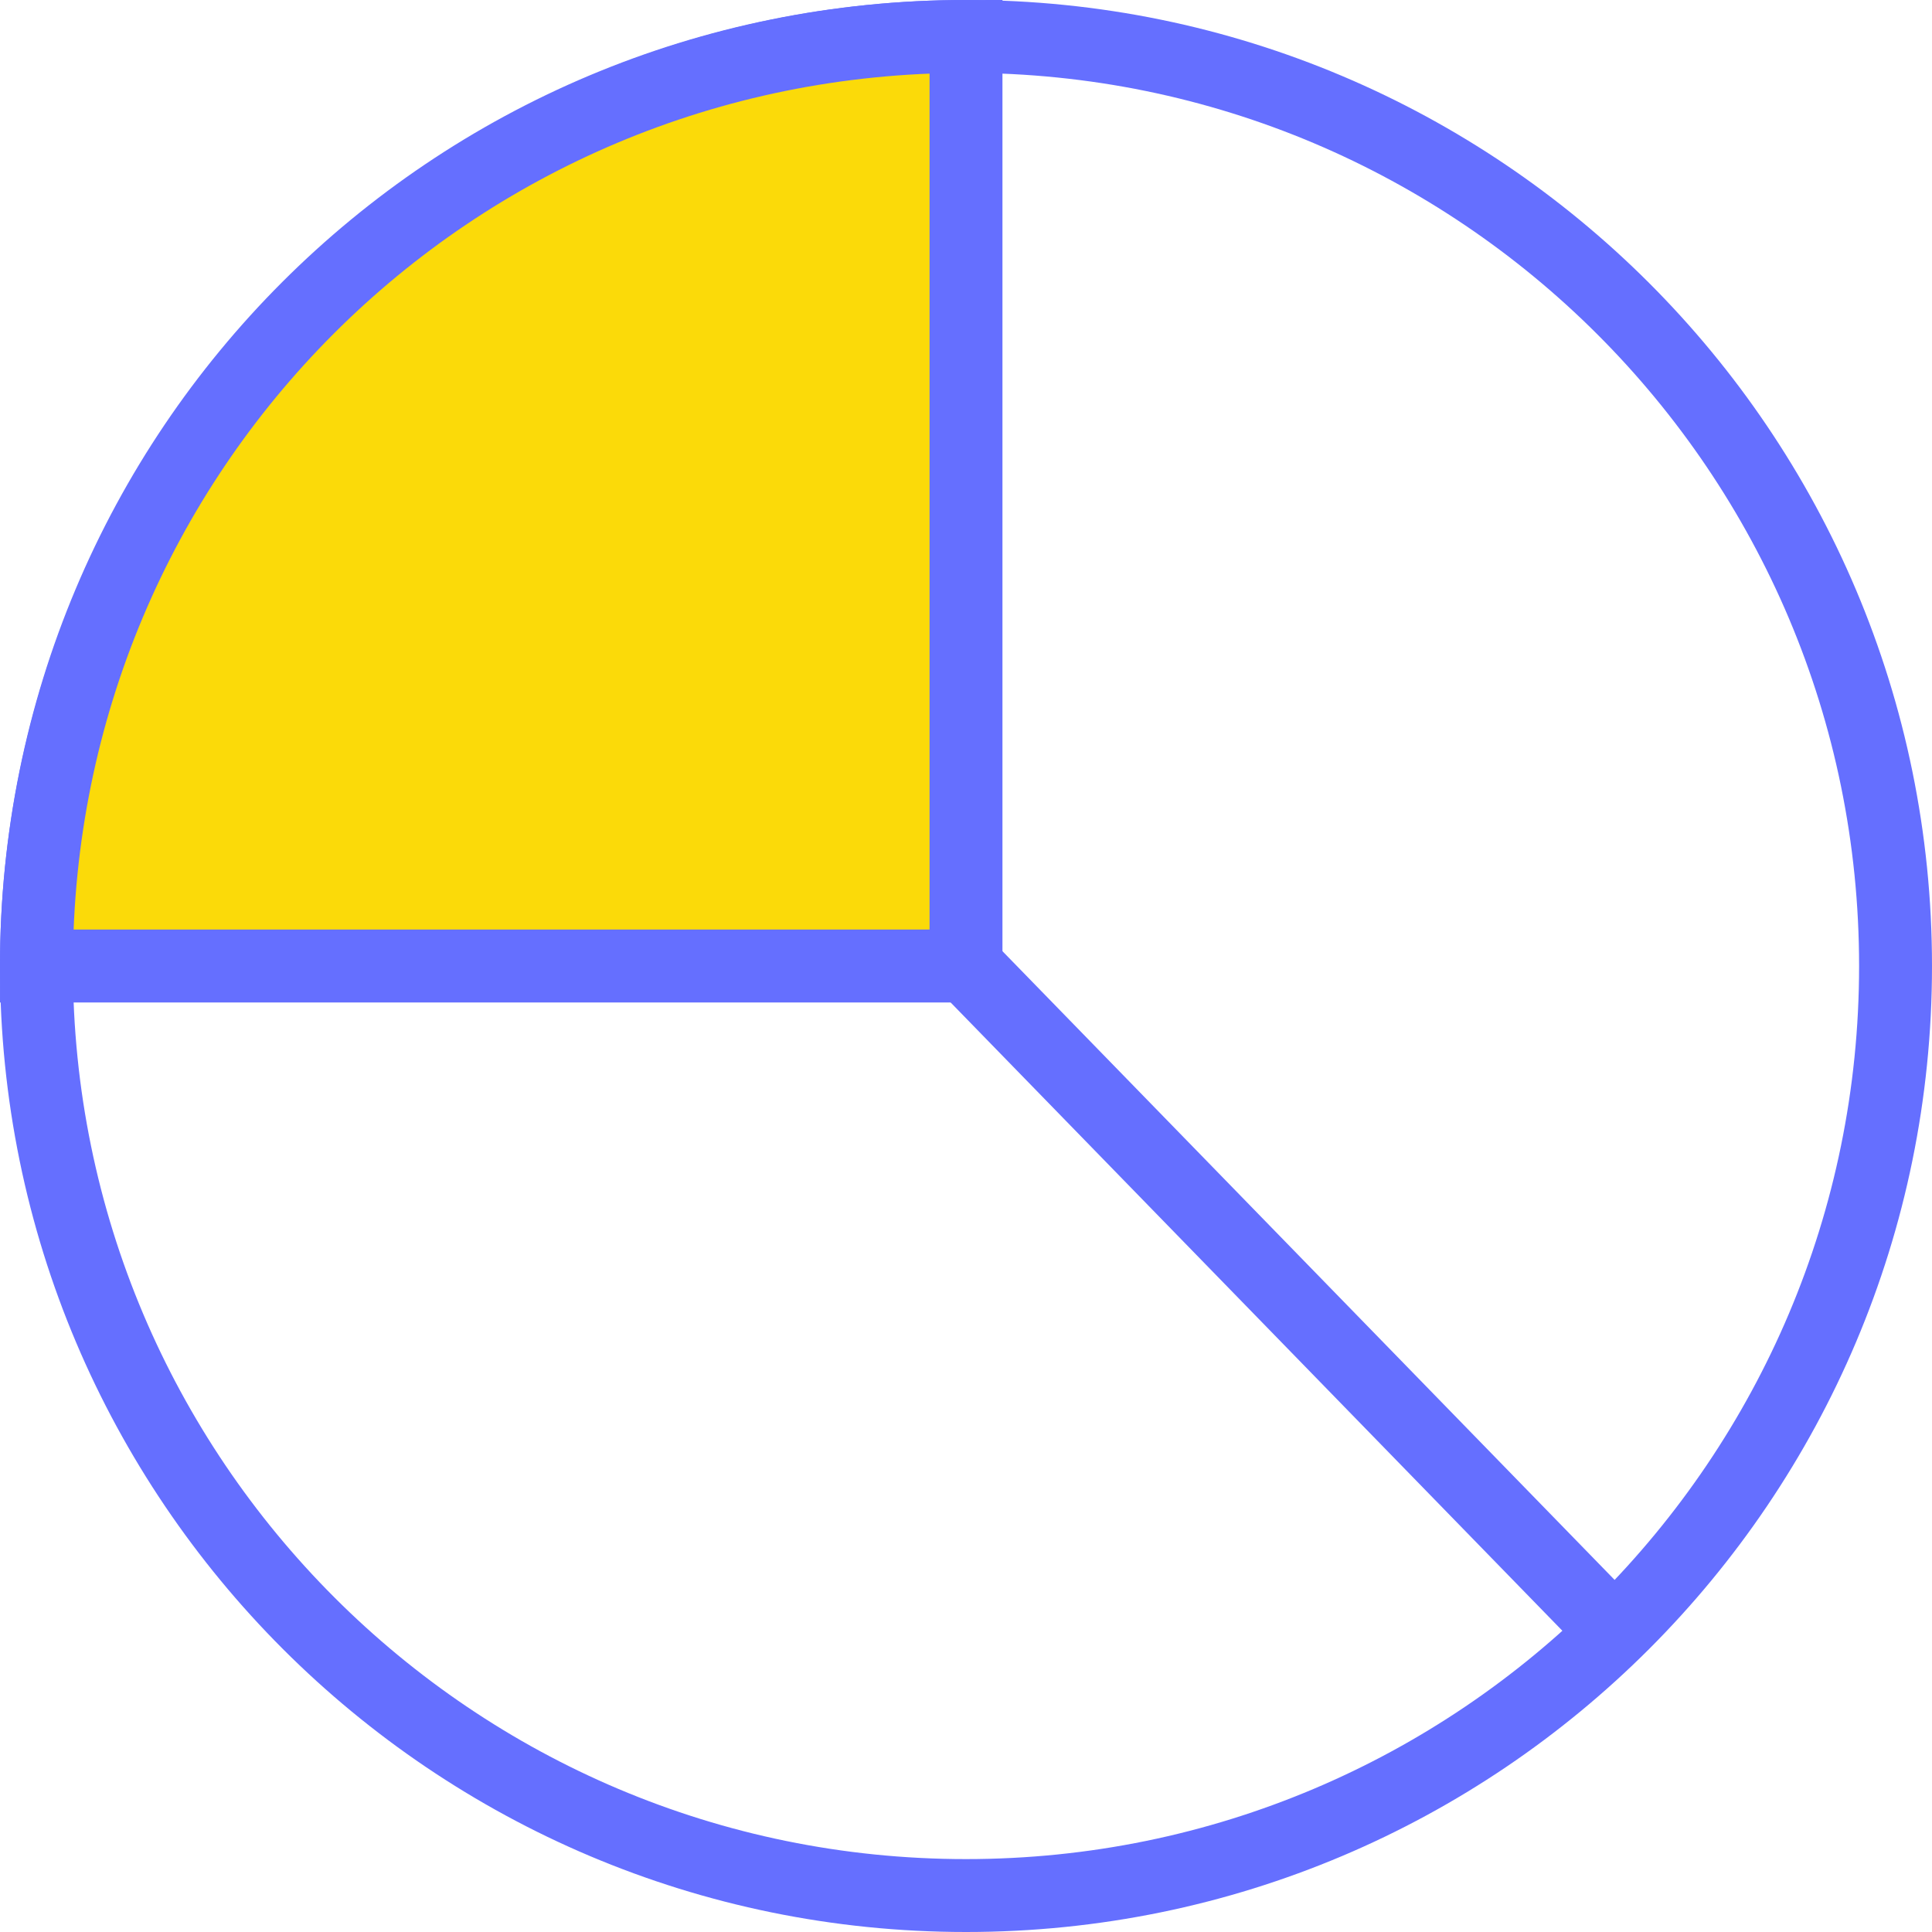
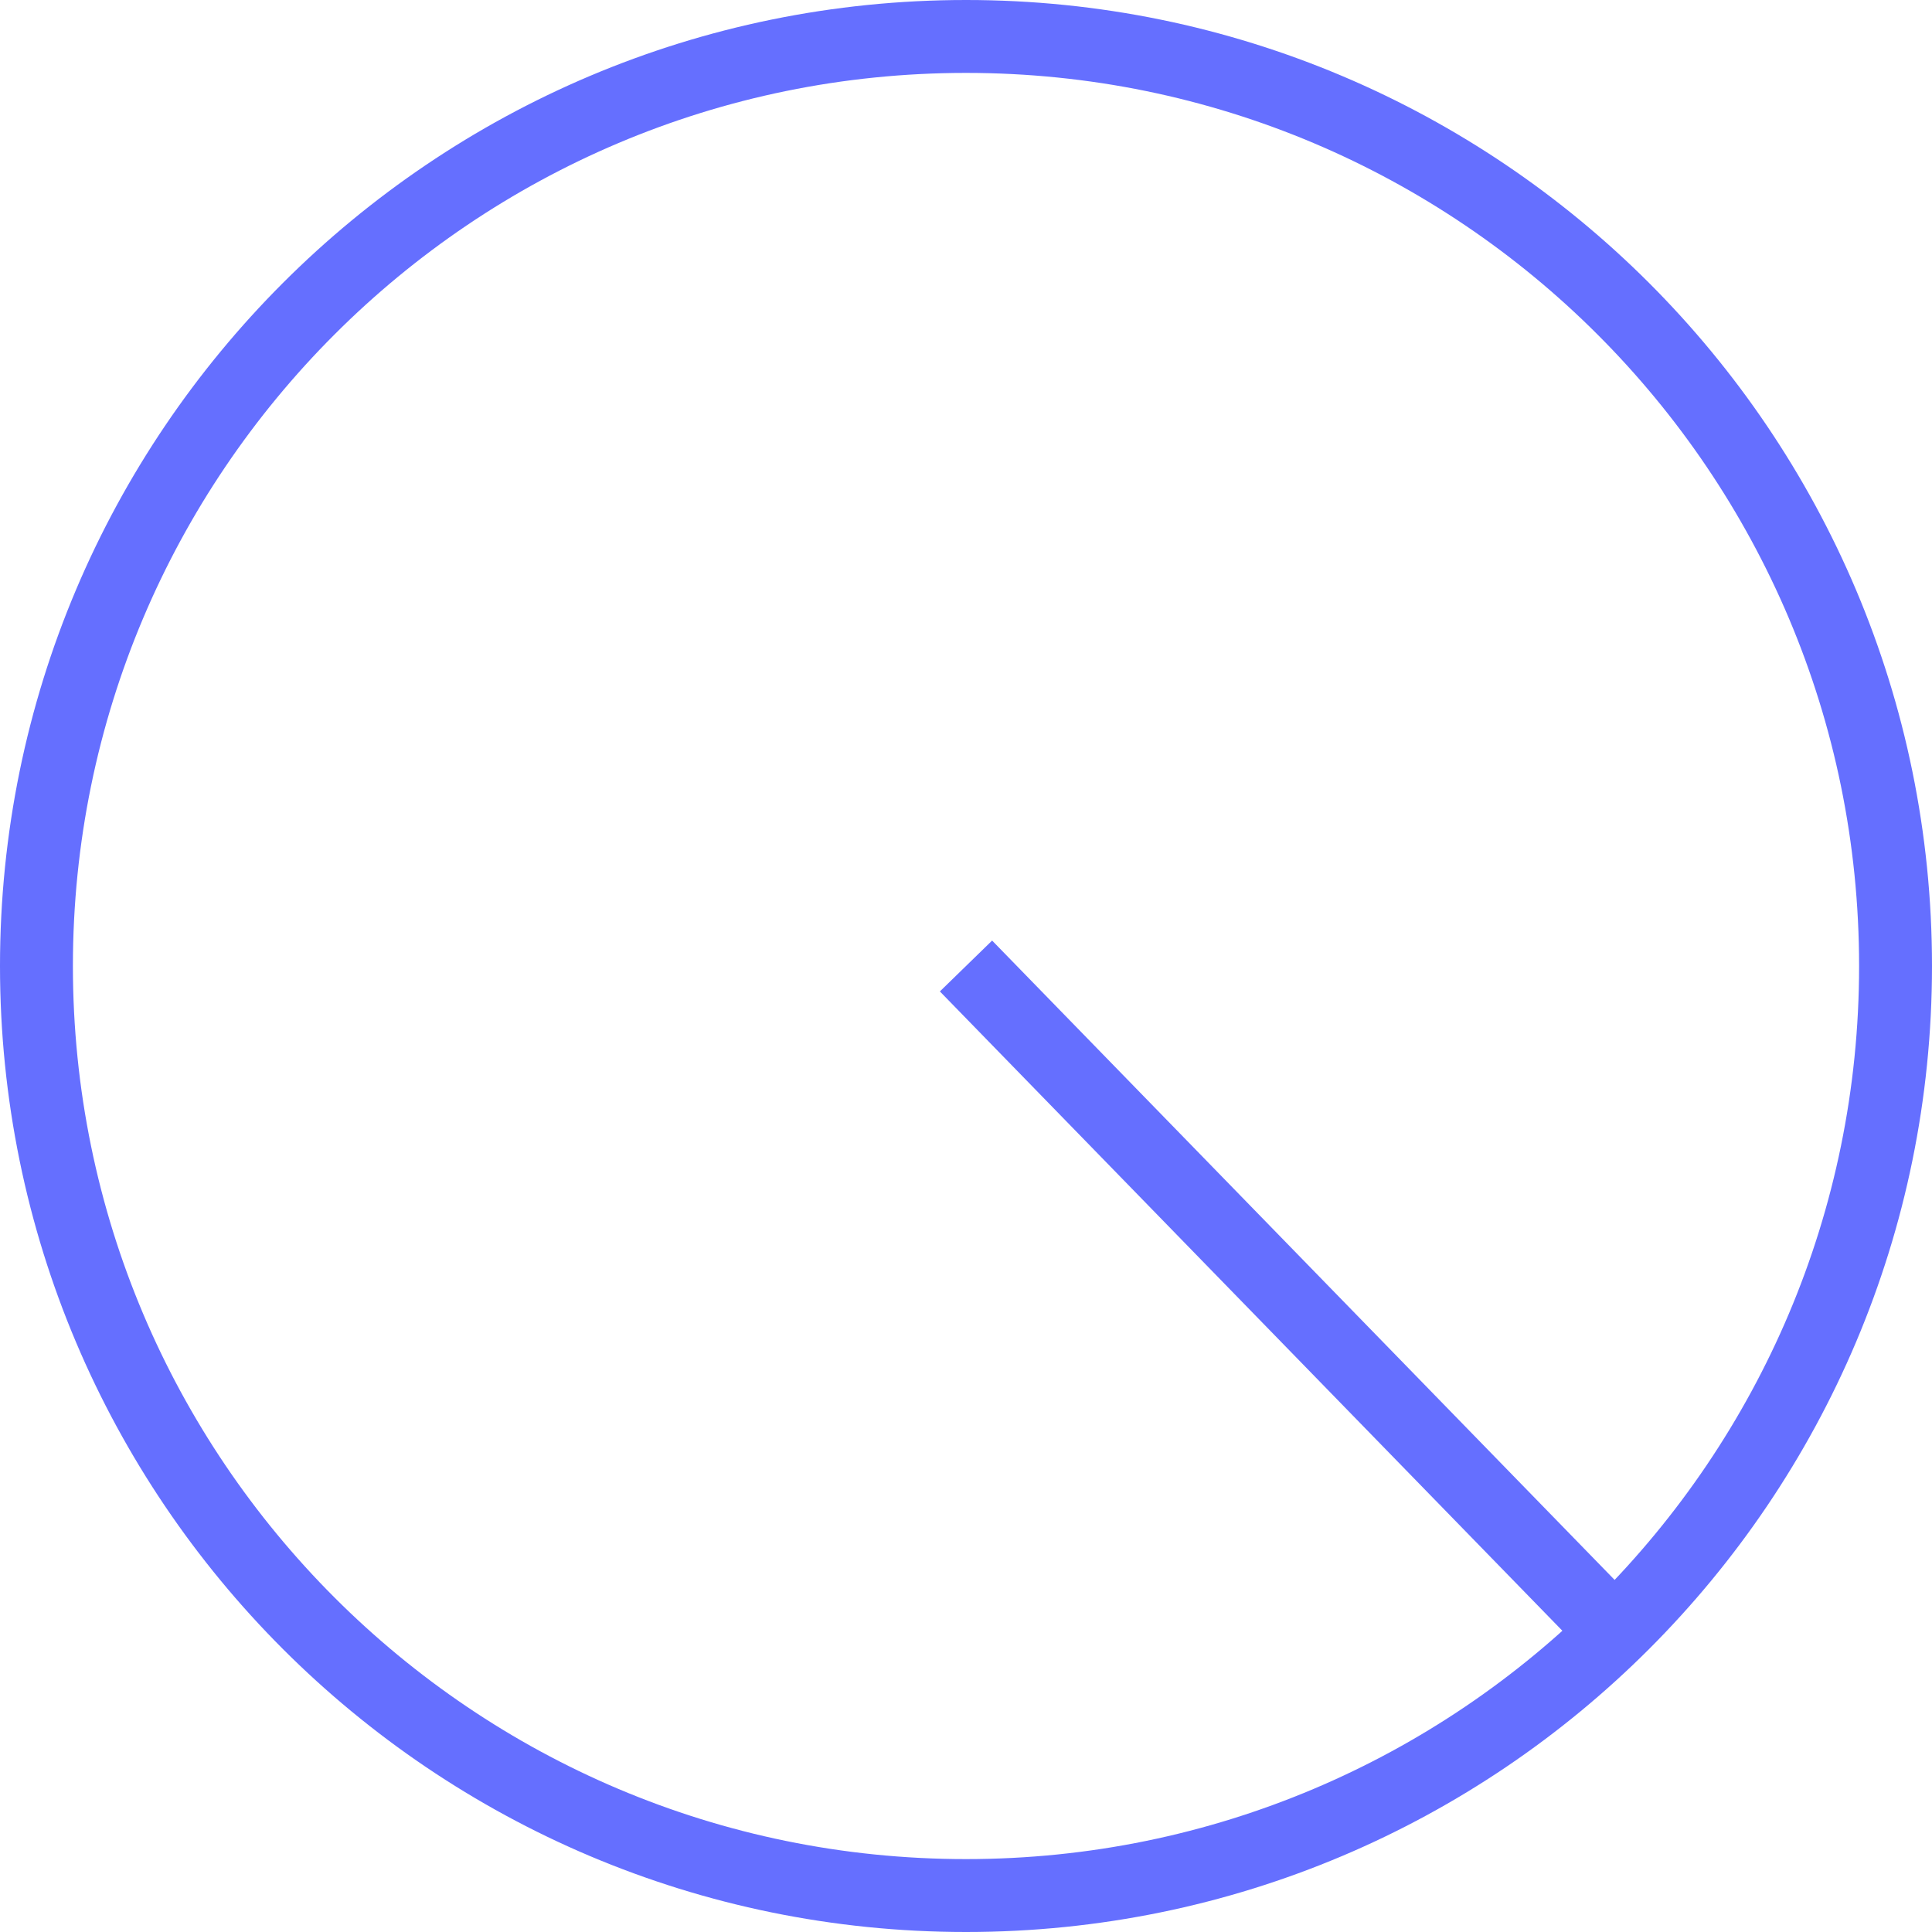
<svg xmlns="http://www.w3.org/2000/svg" width="53" height="53" viewBox="0 0 53 53" fill="none">
  <path d="M26.5 52C40.583 52 52 40.583 52 26.5C52 12.417 40.583 1 26.5 1C12.417 1 1 12.417 1 26.5C1 40.583 12.417 52 26.5 52Z" stroke="#656FFF" stroke-width="2" stroke-miterlimit="10" />
-   <path fill-rule="evenodd" clip-rule="evenodd" d="M26.5 1C12.359 1 1 12.359 1 26.5H26.5V1Z" fill="#FBDA09" stroke="#656FFF" stroke-width="2" stroke-miterlimit="10" />
  <path d="M26.5 26.5L43.654 44.118" stroke="#656FFF" stroke-width="2" stroke-miterlimit="10" />
</svg>